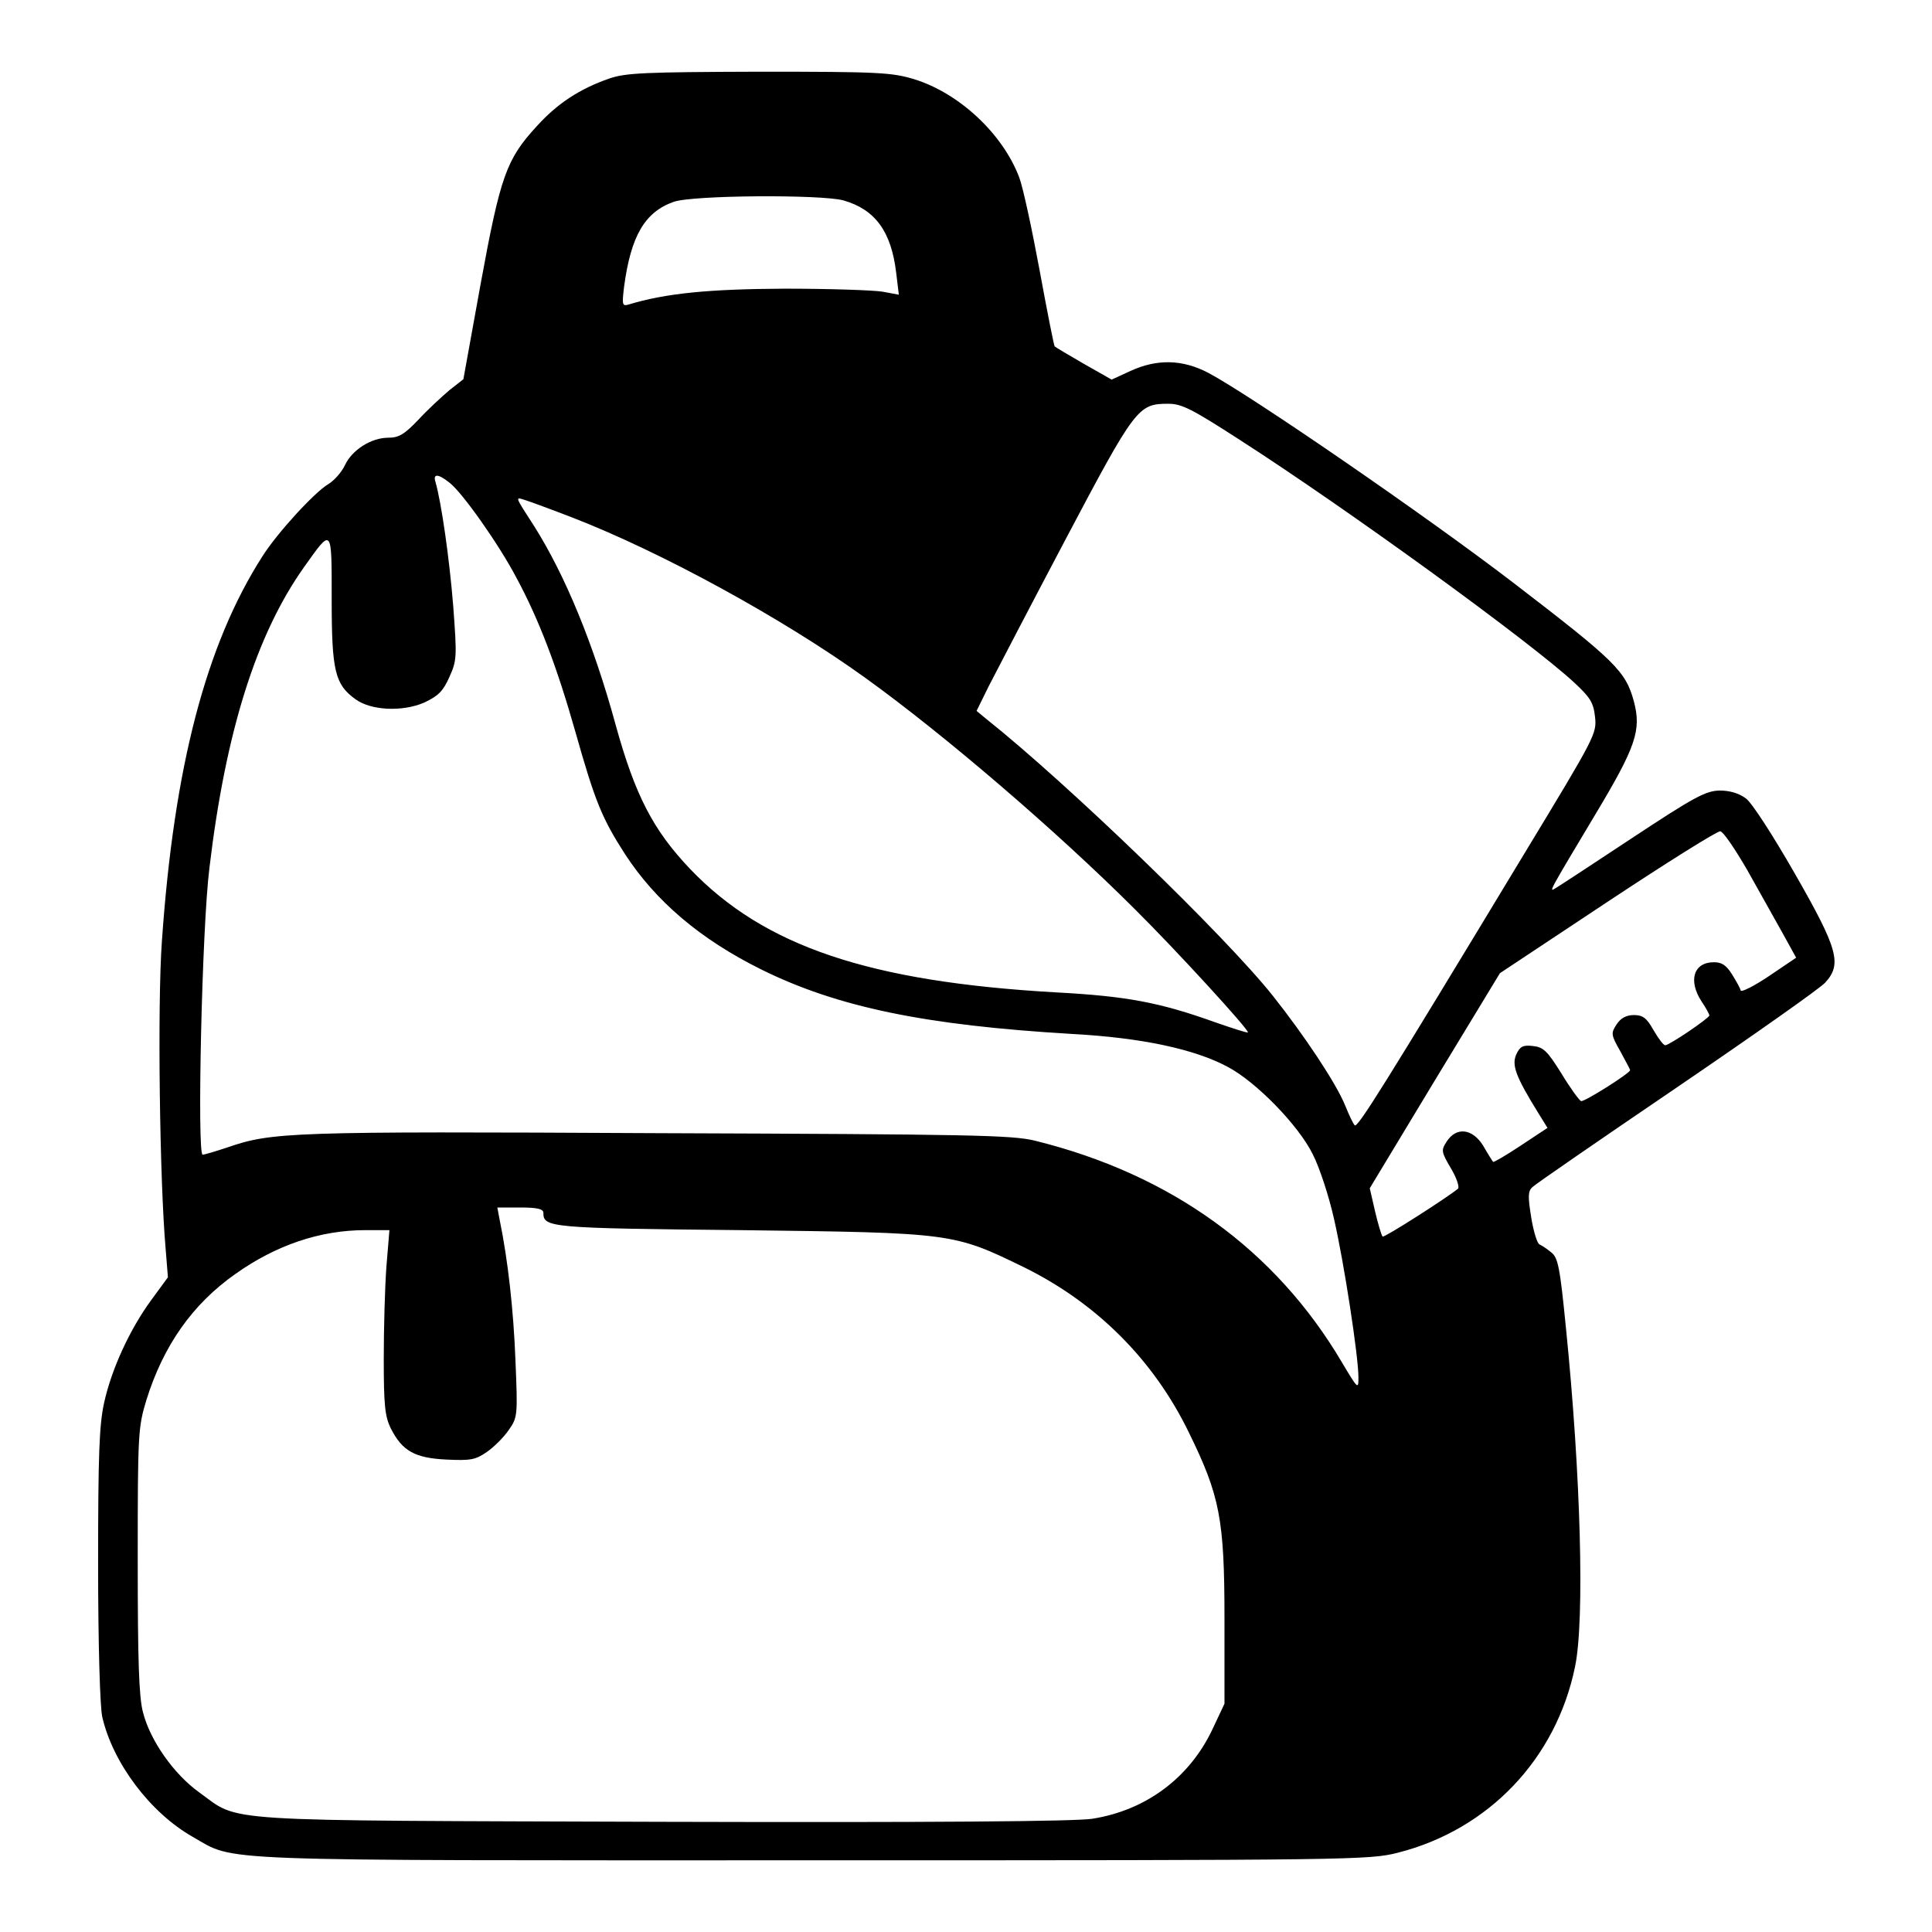
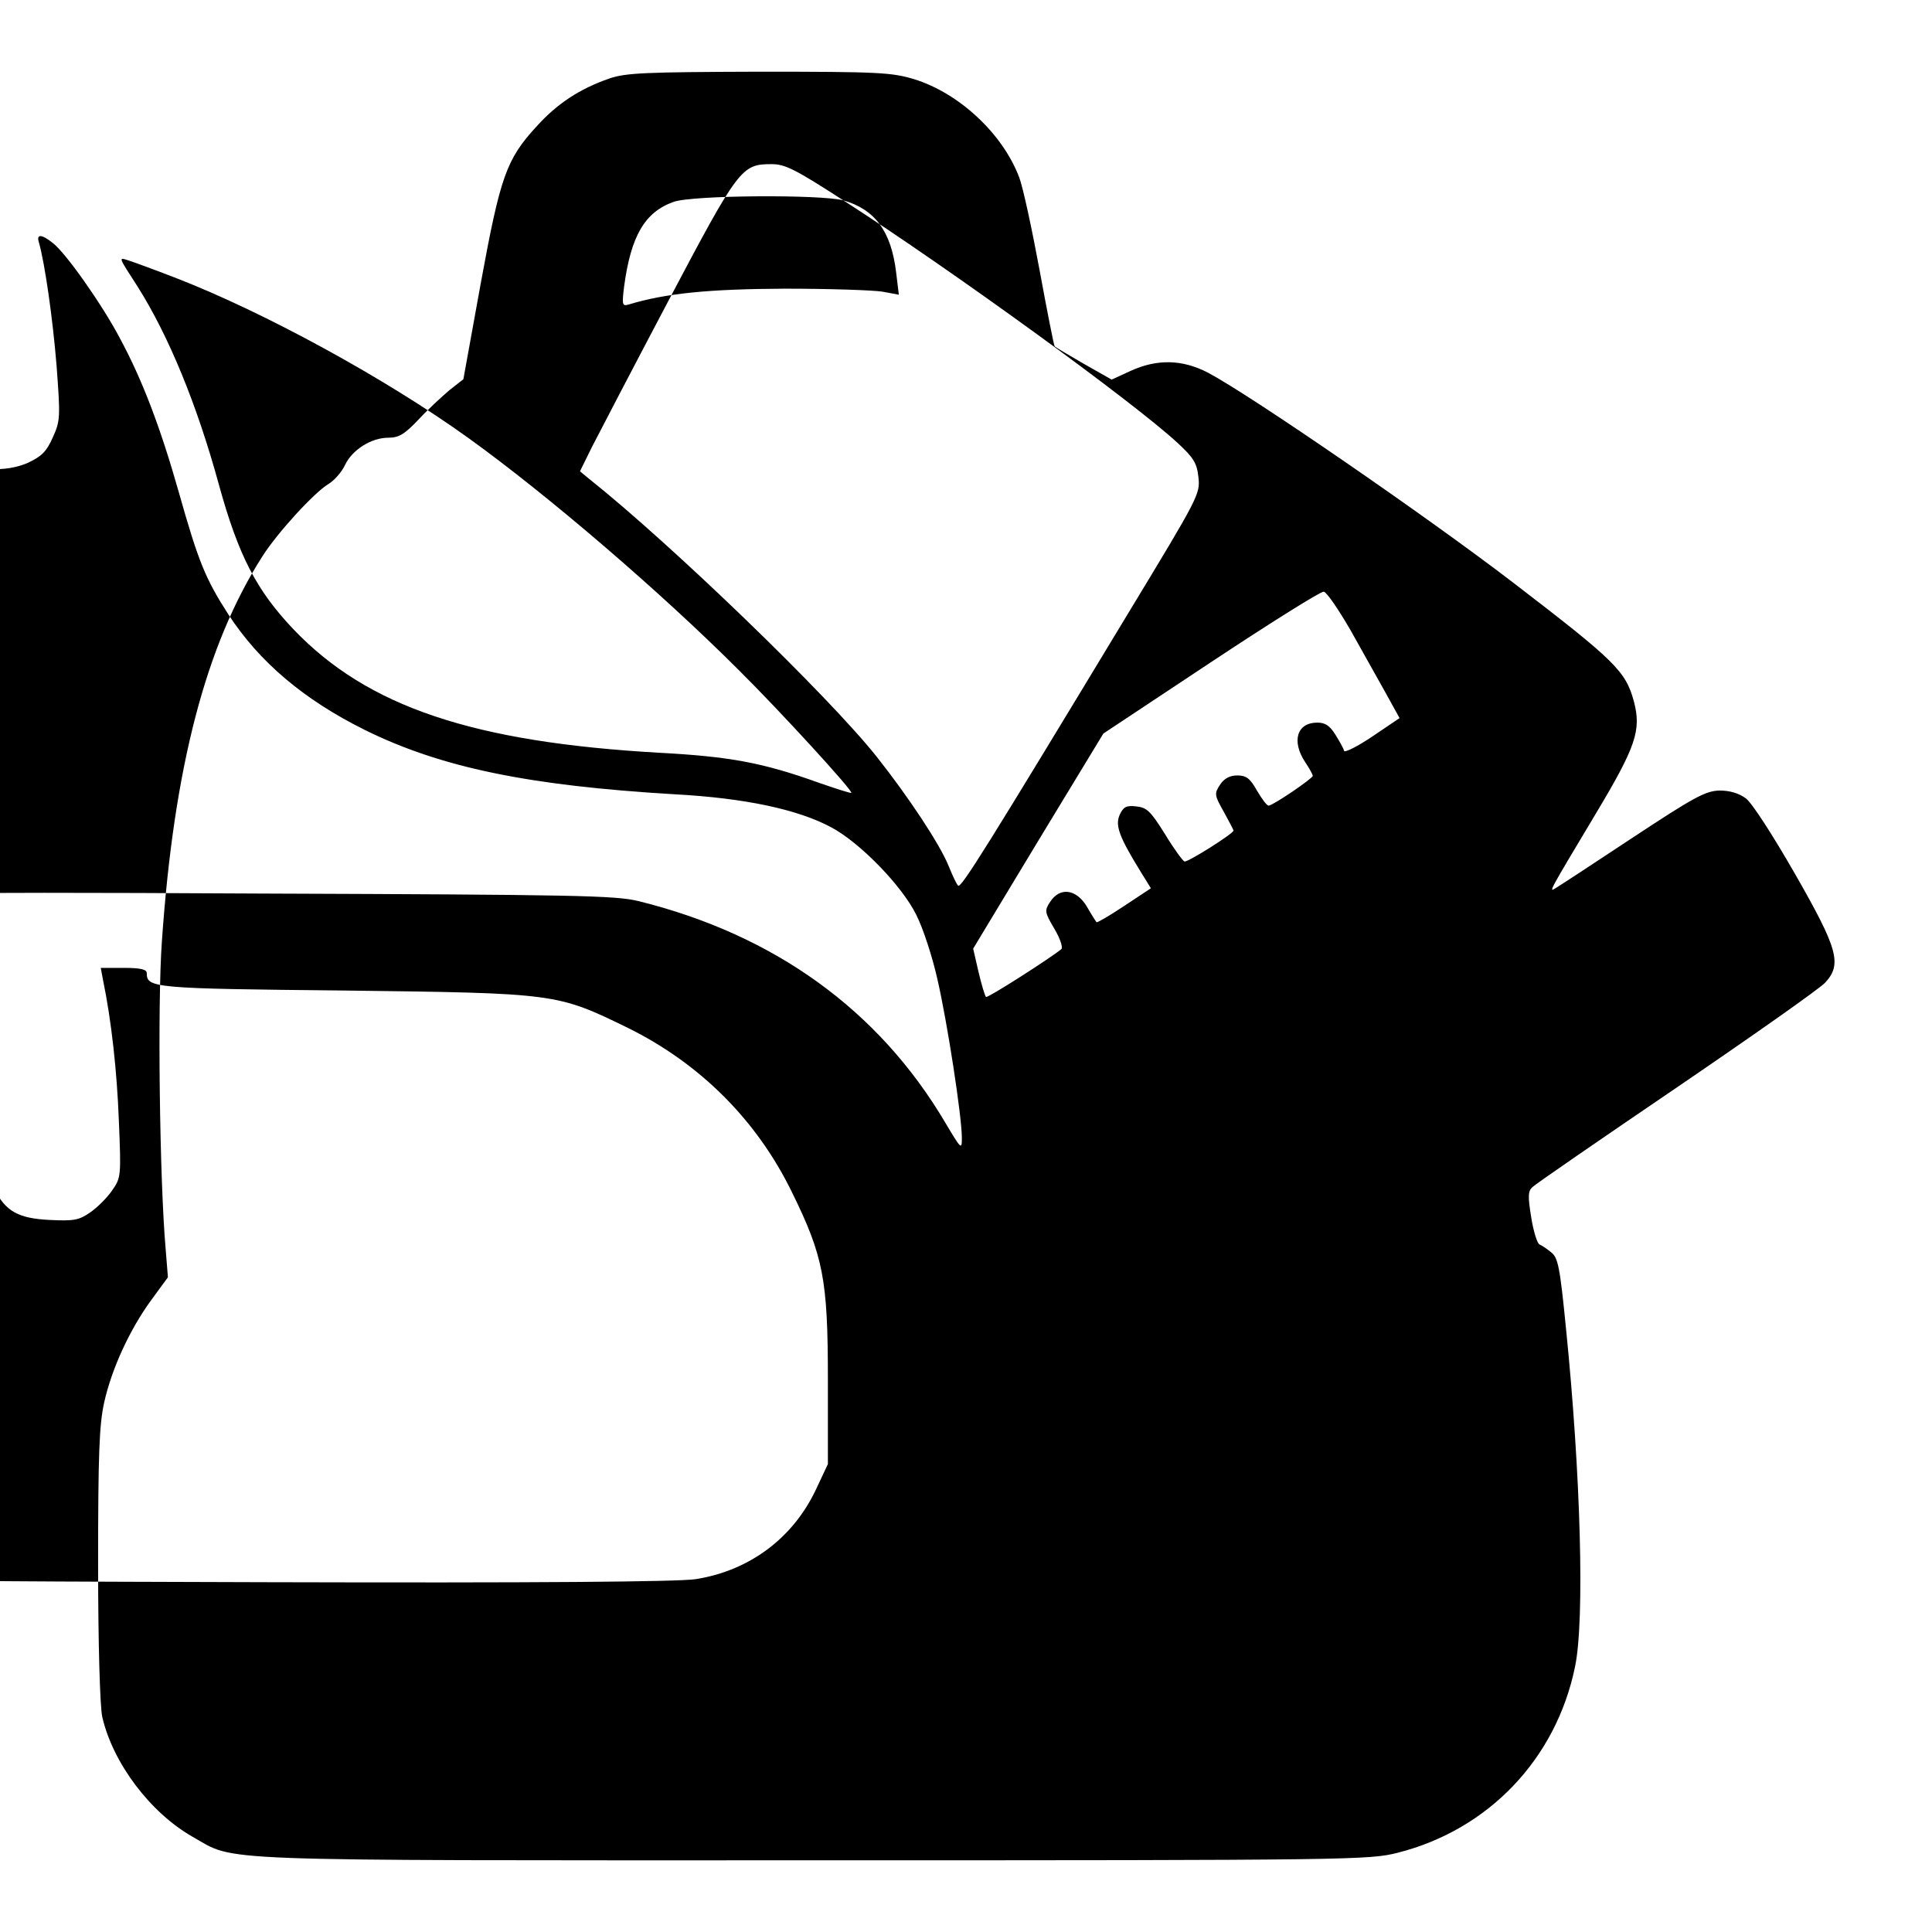
<svg xmlns="http://www.w3.org/2000/svg" version="1.0" width="512pt" height="512pt" viewBox="0 0 512 512" preserveAspectRatio="xMidYMid meet">
  <g transform="translate(0,512) scale(0.1,-0.1)" fill="#000000" stroke="none">
-     <path d="M1615 4912 c-78 -27 -138 -66 -193 -127 -80 -87 -96 -132 -148 -416 l-46 -254 -37 -29 c-20 -17 -57 -51 -82 -78 -37 -39 -52 -48 -80 -48 -45 0 -96 -32 -115 -73 -9 -19 -29 -41 -44 -50 -37 -22 -136 -130 -175 -192 -149 -233 -234 -557 -266 -1020 -12 -165 -6 -634 10 -815 l6 -75 -44 -60 c-57 -78 -105 -182 -125 -272 -13 -59 -16 -136 -16 -430 0 -210 5 -377 11 -403 28 -122 127 -254 240 -318 116 -66 23 -62 1645 -62 1431 0 1473 1 1548 20 241 61 420 249 470 493 26 124 15 512 -24 897 -16 162 -21 187 -39 201 -12 10 -26 19 -31 21 -6 2 -16 34 -22 71 -9 56 -9 70 3 81 8 8 181 127 384 265 204 139 380 263 392 277 45 49 34 89 -80 288 -59 103 -114 188 -130 200 -19 14 -43 21 -70 21 -37 -1 -67 -17 -232 -126 -104 -69 -196 -129 -203 -133 -18 -11 -19 -13 106 196 108 180 122 223 102 299 -22 81 -49 107 -320 315 -231 177 -695 496 -808 556 -69 36 -136 37 -206 5 l-50 -23 -74 42 c-40 23 -75 44 -77 46 -2 2 -20 93 -40 202 -20 108 -44 220 -54 246 -44 116 -159 223 -278 260 -60 18 -92 20 -412 20 -302 -1 -352 -3 -396 -18z m620 -323 c84 -24 127 -82 140 -192 l7 -58 -43 8 c-24 4 -141 8 -259 8 -201 -1 -315 -12 -414 -42 -17 -5 -18 -1 -12 48 18 134 55 197 131 224 50 18 390 20 450 4z m1051 -635 c286 -184 767 -533 886 -643 42 -39 51 -53 55 -91 5 -44 0 -53 -183 -355 -379 -627 -447 -736 -454 -727 -4 4 -15 27 -25 52 -24 59 -107 184 -191 290 -127 160 -543 562 -763 737 l-23 19 32 65 c18 35 109 210 203 388 186 352 193 361 273 361 36 0 63 -14 190 -96z m-2095 -113 c34 -26 130 -162 177 -251 60 -111 108 -237 157 -410 52 -184 70 -228 131 -323 82 -126 200 -226 361 -306 202 -100 434 -148 823 -171 185 -10 325 -40 413 -87 76 -40 188 -155 226 -232 18 -35 43 -112 56 -170 27 -117 65 -366 65 -421 0 -33 -1 -32 -44 40 -176 298 -453 498 -813 587 -61 15 -169 17 -1003 20 -974 5 -1019 3 -1138 -38 -30 -10 -60 -19 -65 -19 -15 0 -2 601 18 760 43 361 124 618 250 796 76 107 74 109 74 -86 0 -189 9 -224 63 -263 41 -30 124 -34 182 -9 38 18 50 30 67 68 20 44 20 54 10 189 -10 124 -31 272 -47 328 -7 22 7 22 37 -2z m327 -93 c232 -90 554 -265 776 -425 207 -149 506 -405 715 -614 109 -108 303 -320 298 -325 -1 -2 -41 11 -87 27 -148 53 -235 69 -420 79 -496 28 -775 122 -971 327 -98 103 -146 195 -198 384 -58 212 -133 394 -215 524 -53 82 -51 78 -25 70 13 -4 70 -25 127 -47z m3112 -933 c31 -55 73 -130 93 -166 l37 -67 -71 -48 c-40 -27 -74 -44 -76 -39 -1 6 -12 25 -23 43 -15 24 -27 32 -48 32 -54 0 -69 -49 -32 -105 11 -16 20 -33 20 -36 0 -7 -106 -79 -117 -79 -5 0 -18 18 -31 40 -18 32 -28 40 -52 40 -20 0 -35 -8 -46 -25 -15 -23 -15 -27 10 -71 14 -26 26 -48 26 -50 0 -8 -122 -85 -130 -82 -5 2 -29 35 -52 73 -38 61 -48 70 -76 73 -26 3 -34 -1 -44 -23 -12 -28 -1 -58 57 -152 l26 -42 -71 -47 c-39 -26 -72 -45 -73 -43 -2 2 -14 21 -26 42 -28 46 -71 52 -97 12 -15 -23 -15 -27 11 -71 15 -25 23 -49 19 -54 -26 -22 -196 -131 -200 -127 -3 3 -12 33 -20 67 l-14 61 172 285 173 285 285 189 c157 104 291 188 299 187 8 -1 39 -47 71 -102z m-3190 -909 c0 -39 15 -41 524 -46 562 -7 562 -7 751 -99 192 -95 342 -245 435 -436 83 -169 95 -231 95 -495 l0 -225 -32 -68 c-61 -129 -177 -215 -319 -237 -47 -7 -419 -10 -1139 -8 -1199 4 -1116 -2 -1227 78 -67 48 -130 137 -149 212 -11 40 -14 140 -14 403 0 338 1 352 23 425 45 144 122 254 236 334 107 76 224 116 344 116 l64 0 -8 -97 c-4 -54 -7 -164 -7 -244 0 -123 3 -153 19 -185 30 -59 63 -78 147 -82 63 -3 77 -1 107 20 19 13 45 39 58 58 24 34 24 39 18 185 -5 132 -20 267 -42 373 l-6 32 61 0 c45 0 61 -4 61 -14z" />
+     <path d="M1615 4912 c-78 -27 -138 -66 -193 -127 -80 -87 -96 -132 -148 -416 l-46 -254 -37 -29 c-20 -17 -57 -51 -82 -78 -37 -39 -52 -48 -80 -48 -45 0 -96 -32 -115 -73 -9 -19 -29 -41 -44 -50 -37 -22 -136 -130 -175 -192 -149 -233 -234 -557 -266 -1020 -12 -165 -6 -634 10 -815 l6 -75 -44 -60 c-57 -78 -105 -182 -125 -272 -13 -59 -16 -136 -16 -430 0 -210 5 -377 11 -403 28 -122 127 -254 240 -318 116 -66 23 -62 1645 -62 1431 0 1473 1 1548 20 241 61 420 249 470 493 26 124 15 512 -24 897 -16 162 -21 187 -39 201 -12 10 -26 19 -31 21 -6 2 -16 34 -22 71 -9 56 -9 70 3 81 8 8 181 127 384 265 204 139 380 263 392 277 45 49 34 89 -80 288 -59 103 -114 188 -130 200 -19 14 -43 21 -70 21 -37 -1 -67 -17 -232 -126 -104 -69 -196 -129 -203 -133 -18 -11 -19 -13 106 196 108 180 122 223 102 299 -22 81 -49 107 -320 315 -231 177 -695 496 -808 556 -69 36 -136 37 -206 5 l-50 -23 -74 42 c-40 23 -75 44 -77 46 -2 2 -20 93 -40 202 -20 108 -44 220 -54 246 -44 116 -159 223 -278 260 -60 18 -92 20 -412 20 -302 -1 -352 -3 -396 -18z m620 -323 c84 -24 127 -82 140 -192 l7 -58 -43 8 c-24 4 -141 8 -259 8 -201 -1 -315 -12 -414 -42 -17 -5 -18 -1 -12 48 18 134 55 197 131 224 50 18 390 20 450 4z c286 -184 767 -533 886 -643 42 -39 51 -53 55 -91 5 -44 0 -53 -183 -355 -379 -627 -447 -736 -454 -727 -4 4 -15 27 -25 52 -24 59 -107 184 -191 290 -127 160 -543 562 -763 737 l-23 19 32 65 c18 35 109 210 203 388 186 352 193 361 273 361 36 0 63 -14 190 -96z m-2095 -113 c34 -26 130 -162 177 -251 60 -111 108 -237 157 -410 52 -184 70 -228 131 -323 82 -126 200 -226 361 -306 202 -100 434 -148 823 -171 185 -10 325 -40 413 -87 76 -40 188 -155 226 -232 18 -35 43 -112 56 -170 27 -117 65 -366 65 -421 0 -33 -1 -32 -44 40 -176 298 -453 498 -813 587 -61 15 -169 17 -1003 20 -974 5 -1019 3 -1138 -38 -30 -10 -60 -19 -65 -19 -15 0 -2 601 18 760 43 361 124 618 250 796 76 107 74 109 74 -86 0 -189 9 -224 63 -263 41 -30 124 -34 182 -9 38 18 50 30 67 68 20 44 20 54 10 189 -10 124 -31 272 -47 328 -7 22 7 22 37 -2z m327 -93 c232 -90 554 -265 776 -425 207 -149 506 -405 715 -614 109 -108 303 -320 298 -325 -1 -2 -41 11 -87 27 -148 53 -235 69 -420 79 -496 28 -775 122 -971 327 -98 103 -146 195 -198 384 -58 212 -133 394 -215 524 -53 82 -51 78 -25 70 13 -4 70 -25 127 -47z m3112 -933 c31 -55 73 -130 93 -166 l37 -67 -71 -48 c-40 -27 -74 -44 -76 -39 -1 6 -12 25 -23 43 -15 24 -27 32 -48 32 -54 0 -69 -49 -32 -105 11 -16 20 -33 20 -36 0 -7 -106 -79 -117 -79 -5 0 -18 18 -31 40 -18 32 -28 40 -52 40 -20 0 -35 -8 -46 -25 -15 -23 -15 -27 10 -71 14 -26 26 -48 26 -50 0 -8 -122 -85 -130 -82 -5 2 -29 35 -52 73 -38 61 -48 70 -76 73 -26 3 -34 -1 -44 -23 -12 -28 -1 -58 57 -152 l26 -42 -71 -47 c-39 -26 -72 -45 -73 -43 -2 2 -14 21 -26 42 -28 46 -71 52 -97 12 -15 -23 -15 -27 11 -71 15 -25 23 -49 19 -54 -26 -22 -196 -131 -200 -127 -3 3 -12 33 -20 67 l-14 61 172 285 173 285 285 189 c157 104 291 188 299 187 8 -1 39 -47 71 -102z m-3190 -909 c0 -39 15 -41 524 -46 562 -7 562 -7 751 -99 192 -95 342 -245 435 -436 83 -169 95 -231 95 -495 l0 -225 -32 -68 c-61 -129 -177 -215 -319 -237 -47 -7 -419 -10 -1139 -8 -1199 4 -1116 -2 -1227 78 -67 48 -130 137 -149 212 -11 40 -14 140 -14 403 0 338 1 352 23 425 45 144 122 254 236 334 107 76 224 116 344 116 l64 0 -8 -97 c-4 -54 -7 -164 -7 -244 0 -123 3 -153 19 -185 30 -59 63 -78 147 -82 63 -3 77 -1 107 20 19 13 45 39 58 58 24 34 24 39 18 185 -5 132 -20 267 -42 373 l-6 32 61 0 c45 0 61 -4 61 -14z" />
  </g>
</svg>